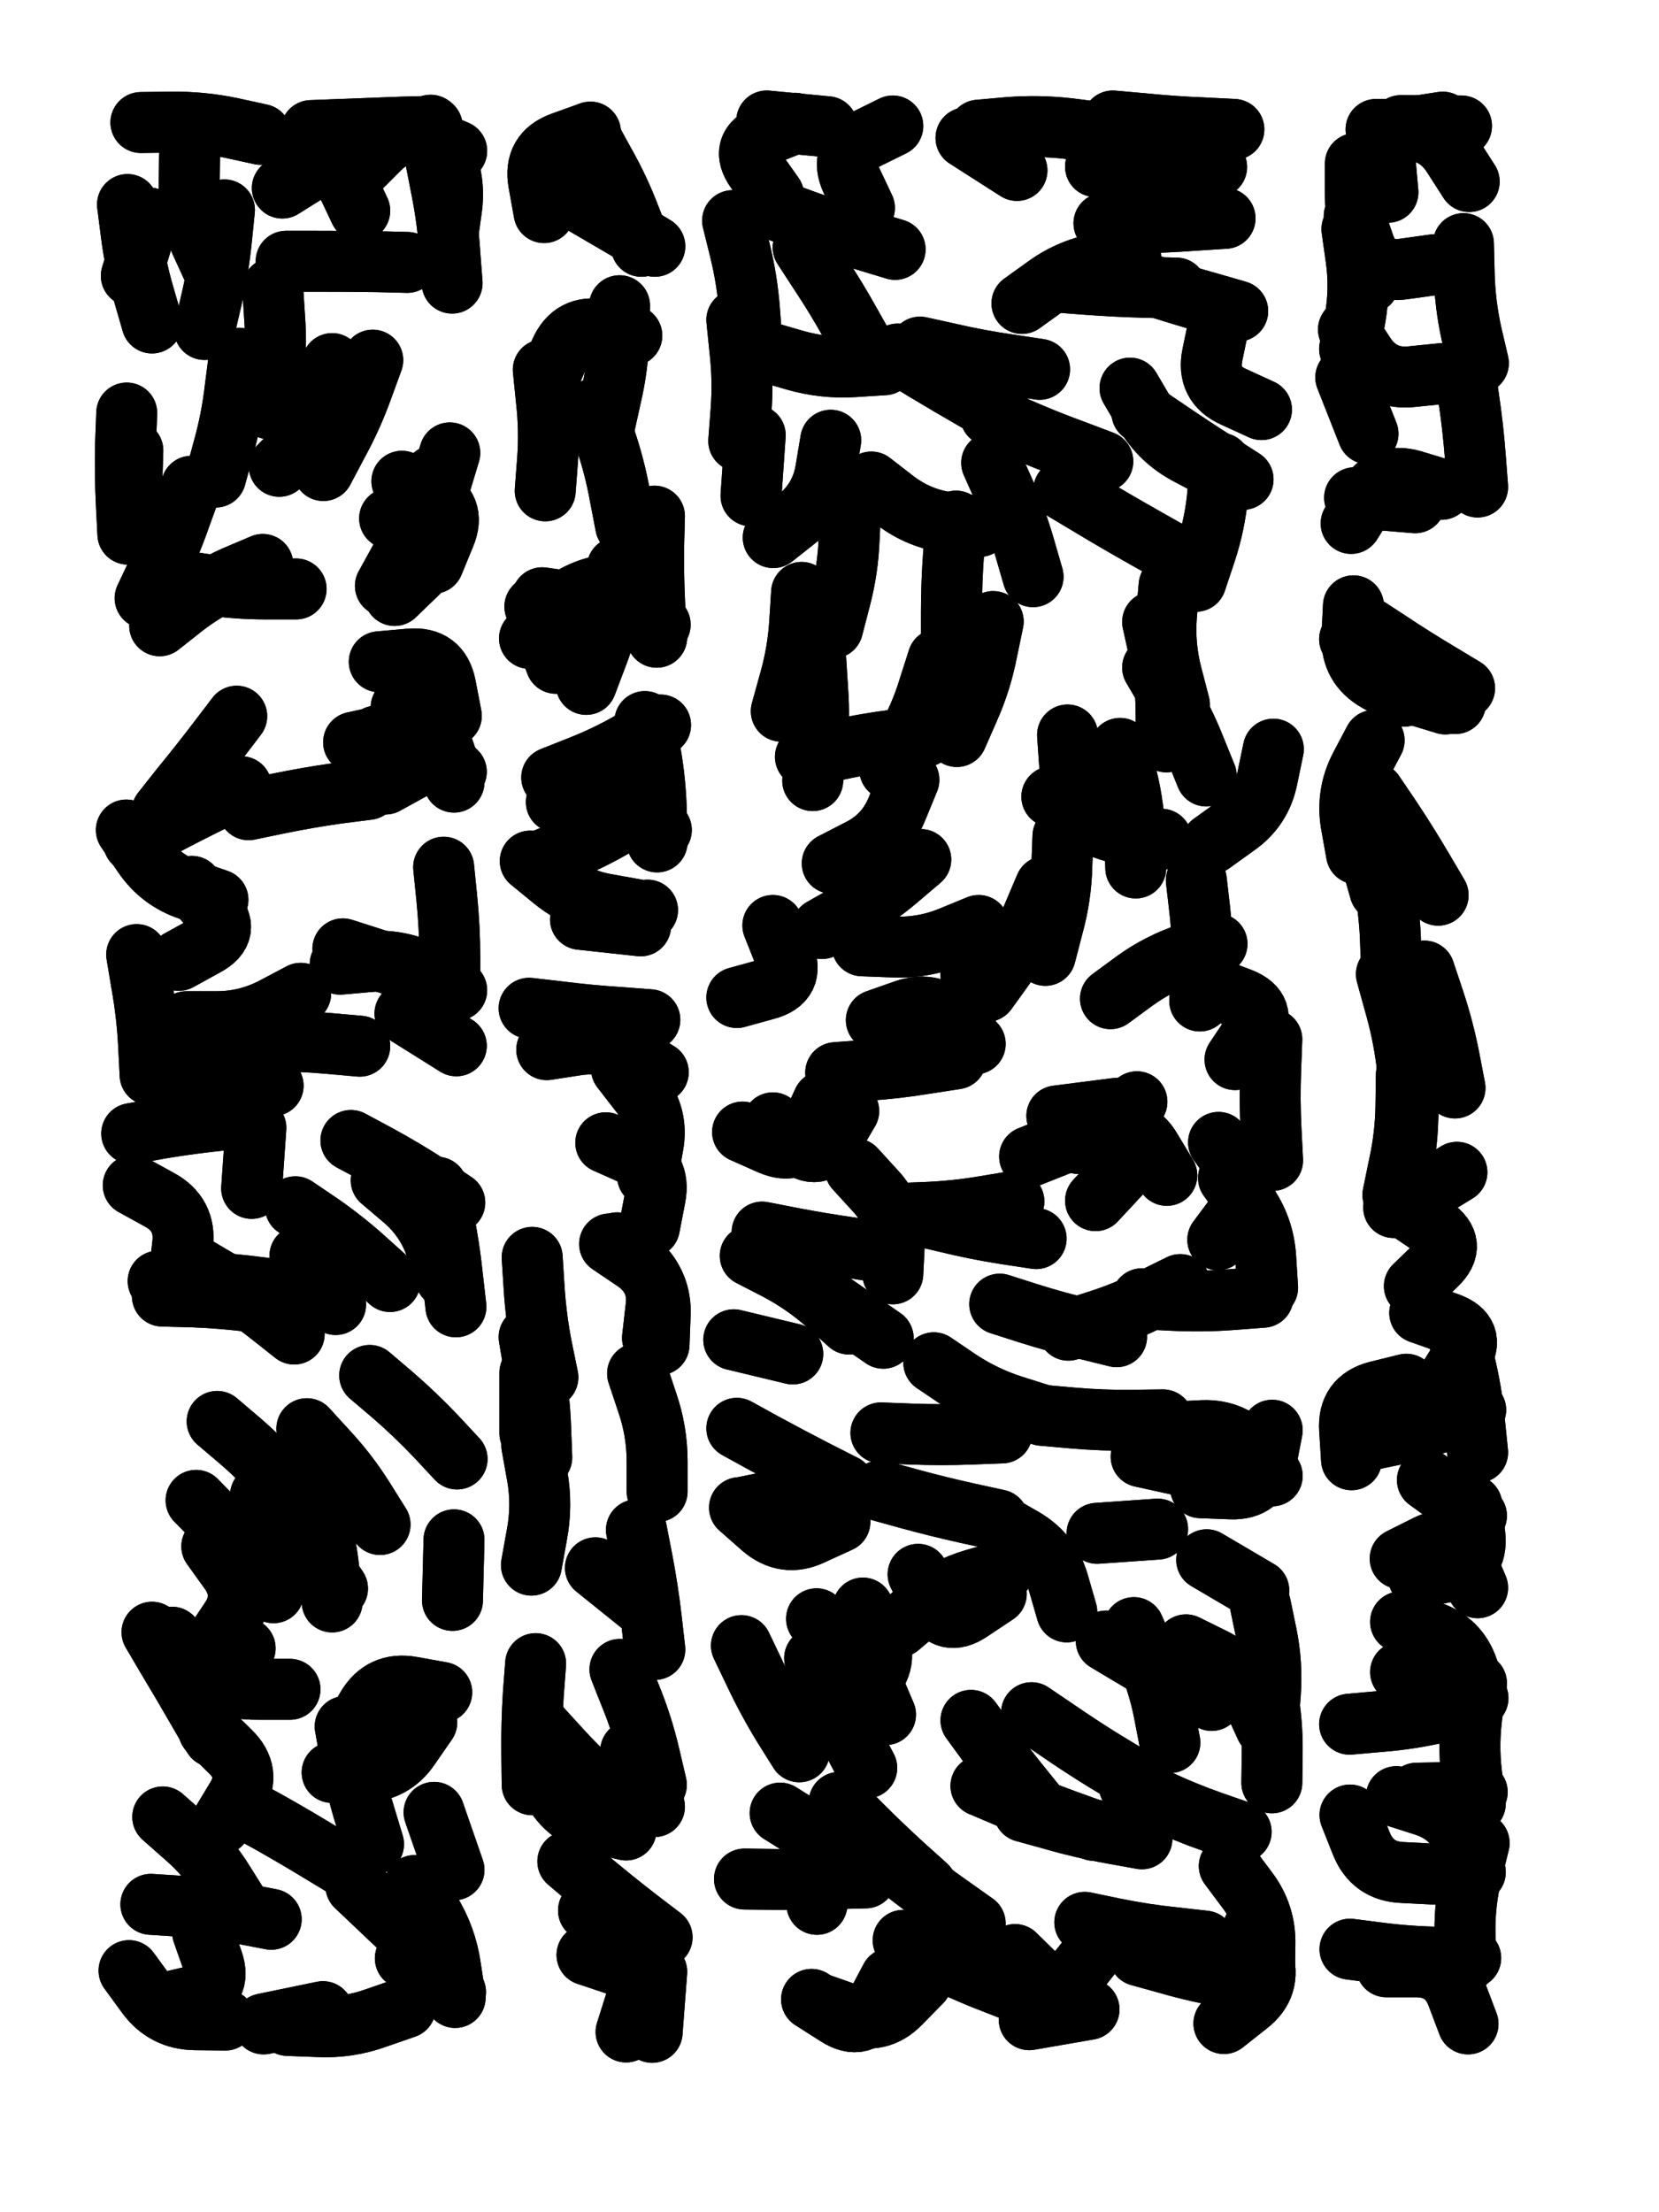
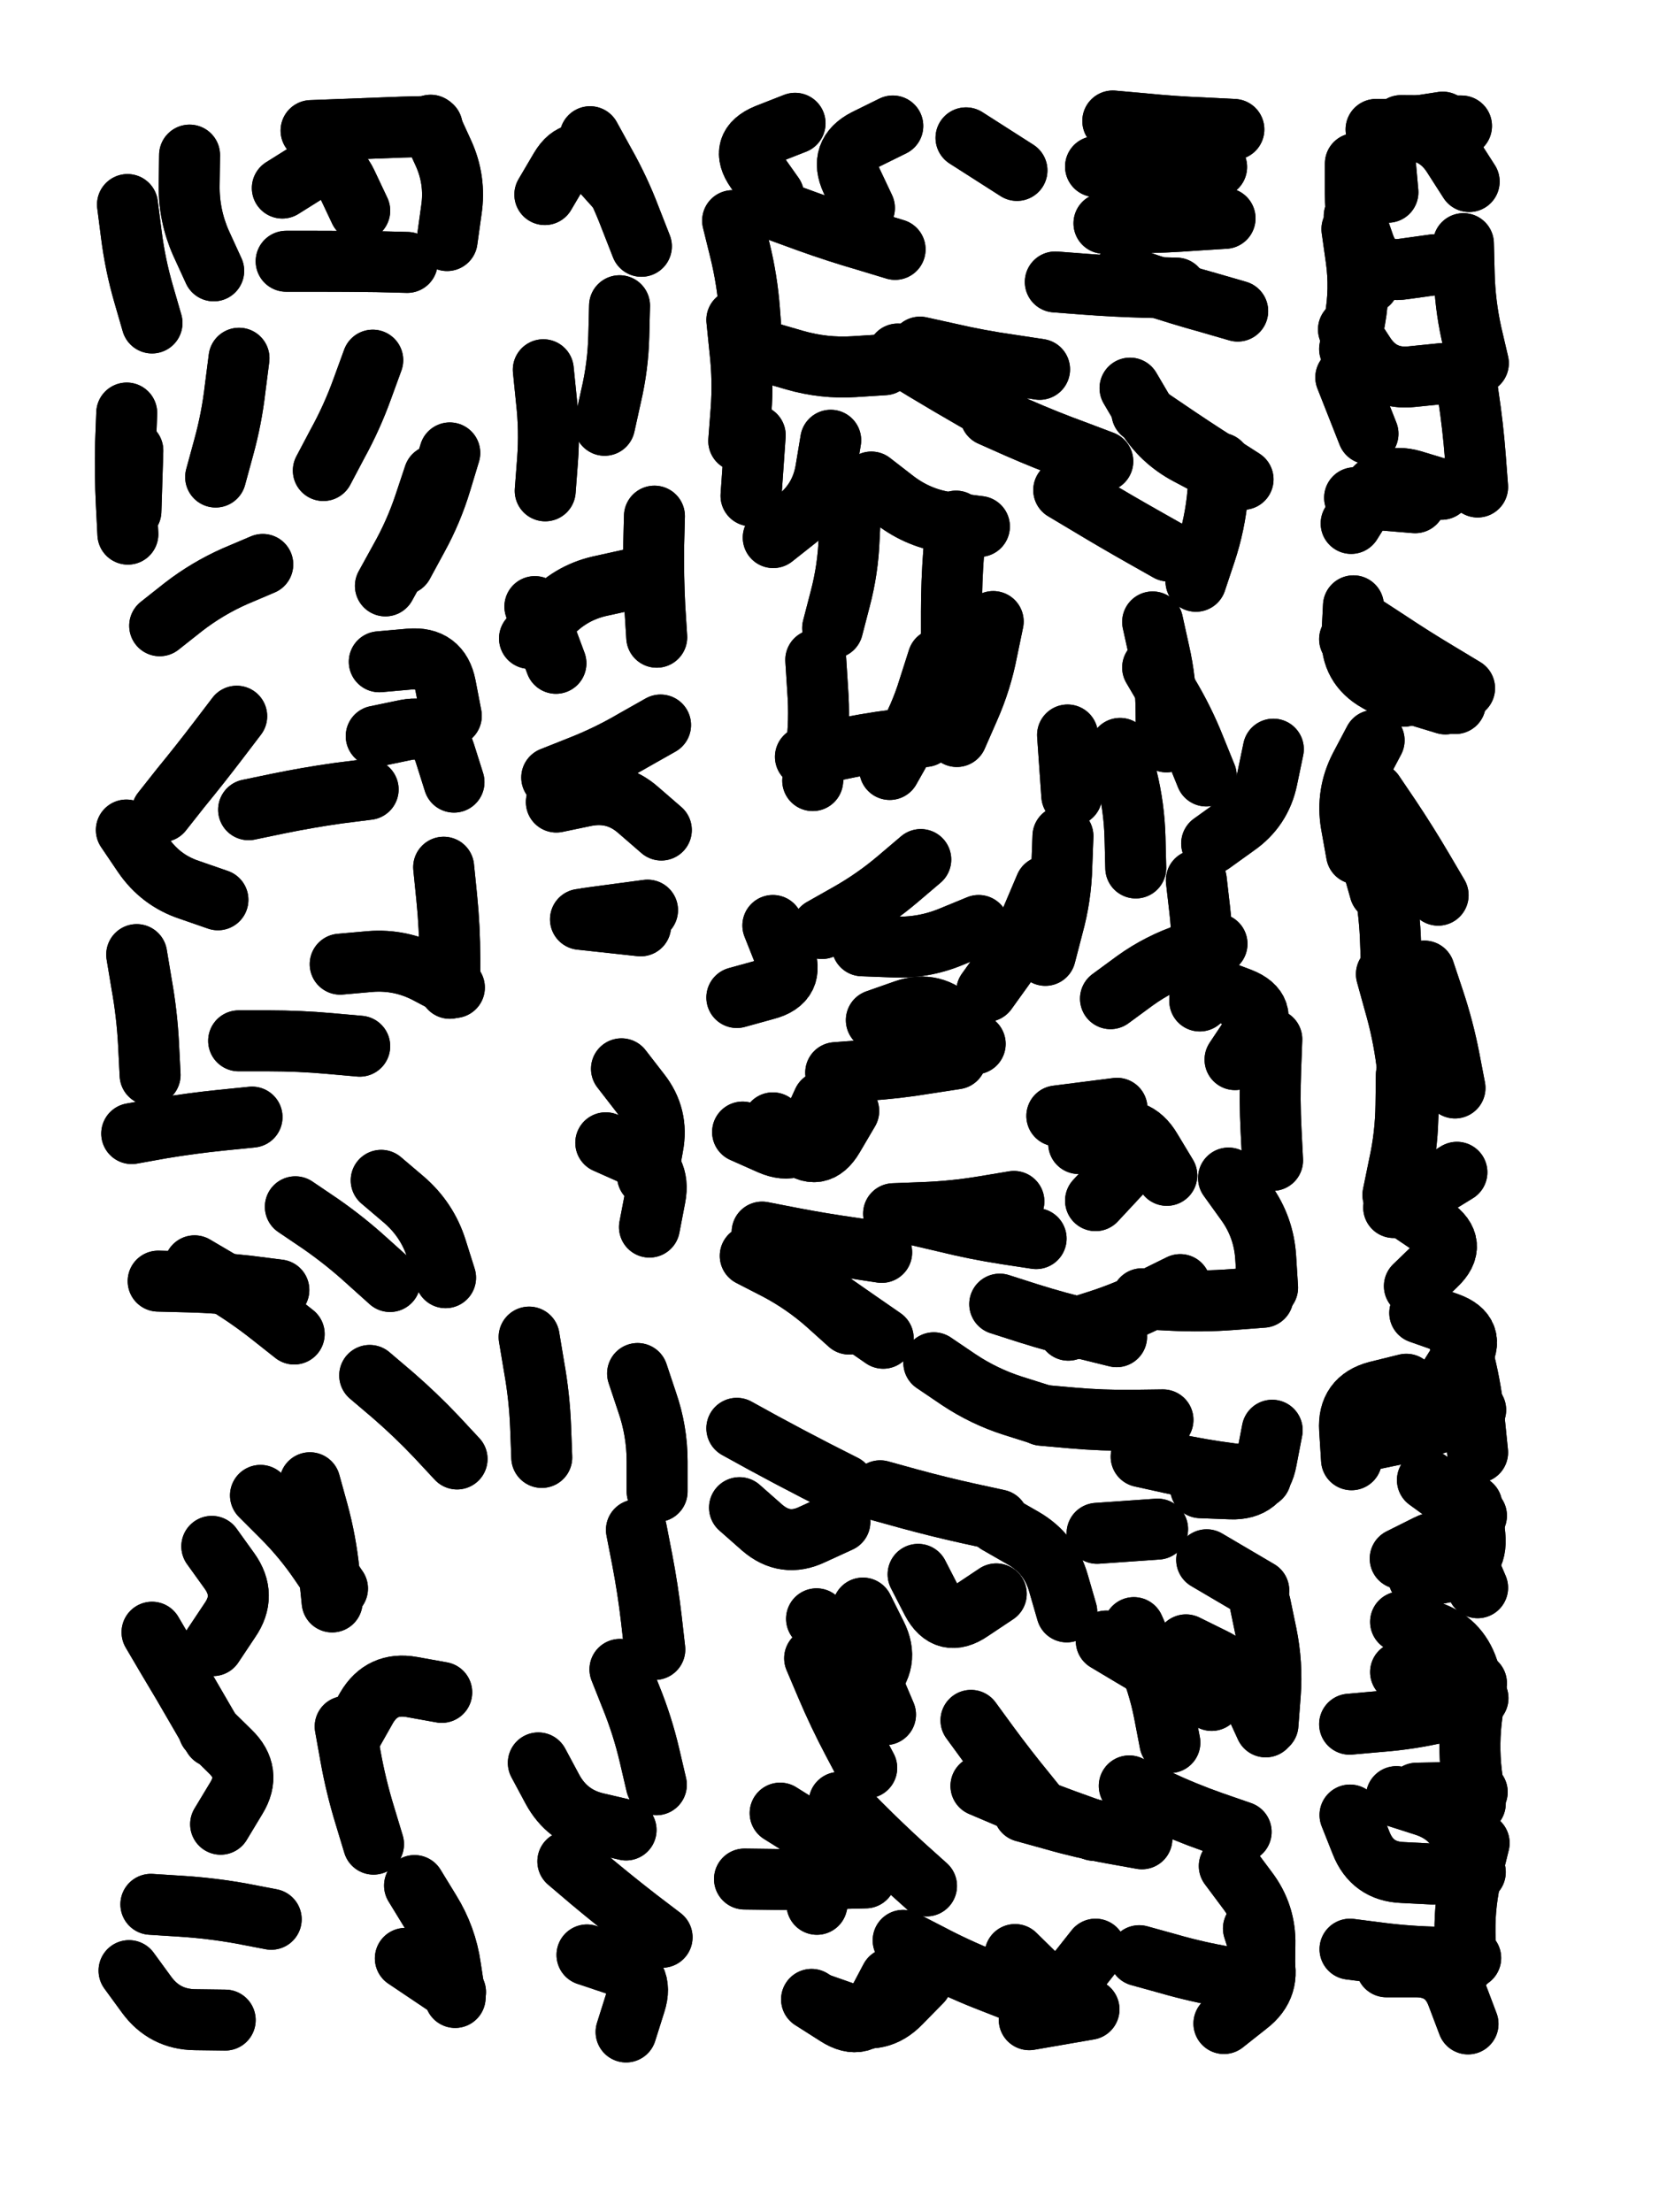
<svg xmlns="http://www.w3.org/2000/svg" viewBox="0 0 4329 5772">
  <title>Infinite Scribble #465</title>
  <defs>
    <filter id="piece_465_3_4_filter" x="-100" y="-100" width="4529" height="5972" filterUnits="userSpaceOnUse">
      <feGaussianBlur in="SourceGraphic" result="lineShape_1" stdDeviation="7950e-3" />
      <feColorMatrix in="lineShape_1" result="lineShape" type="matrix" values="1 0 0 0 0  0 1 0 0 0  0 0 1 0 0  0 0 0 9540e-3 -4770e-3" />
      <feGaussianBlur in="lineShape" result="shrank_blurred" stdDeviation="12950e-3" />
      <feColorMatrix in="shrank_blurred" result="shrank" type="matrix" values="1 0 0 0 0 0 1 0 0 0 0 0 1 0 0 0 0 0 11347e-3 -7360e-3" />
      <feColorMatrix in="lineShape" result="border_filled" type="matrix" values="0.6 0 0 0 -0.4  0 0.6 0 0 -0.4  0 0 0.6 0 -0.4  0 0 0 1 0" />
      <feComposite in="border_filled" in2="shrank" result="border" operator="out" />
      <feOffset in="lineShape" result="shapes_linestyle_bottom3" dx="-38160e-3" dy="-38160e-3" />
      <feOffset in="lineShape" result="shapes_linestyle_bottom2" dx="-25440e-3" dy="-25440e-3" />
      <feOffset in="lineShape" result="shapes_linestyle_bottom1" dx="-12720e-3" dy="-12720e-3" />
      <feMerge result="shapes_linestyle_bottom">
        <feMergeNode in="shapes_linestyle_bottom3" />
        <feMergeNode in="shapes_linestyle_bottom2" />
        <feMergeNode in="shapes_linestyle_bottom1" />
      </feMerge>
      <feGaussianBlur in="shapes_linestyle_bottom" result="shapes_linestyle_bottomcontent_blurred" stdDeviation="12950e-3" />
      <feColorMatrix in="shapes_linestyle_bottomcontent_blurred" result="shapes_linestyle_bottomcontent" type="matrix" values="1 0 0 0 0 0 1 0 0 0 0 0 1 0 0 0 0 0 11347e-3 -7360e-3" />
      <feColorMatrix in="shapes_linestyle_bottomcontent" result="shapes_linestyle_bottomdark" type="matrix" values="0.6 0 0 0 -0.1  0 0.6 0 0 -0.1  0 0 0.6 0 -0.1  0 0 0 1 0" />
      <feColorMatrix in="shapes_linestyle_bottom" result="shapes_linestyle_bottomborderblack" type="matrix" values="0.6 0 0 0 -0.4  0 0.6 0 0 -0.4  0 0 0.6 0 -0.4  0 0 0 1 0" />
      <feGaussianBlur in="lineShape" result="shapes_linestyle_frontshrank_blurred" stdDeviation="12950e-3" />
      <feColorMatrix in="shapes_linestyle_frontshrank_blurred" result="shapes_linestyle_frontshrank" type="matrix" values="1 0 0 0 0 0 1 0 0 0 0 0 1 0 0 0 0 0 11347e-3 -7360e-3" />
      <feMerge result="shapes_linestyle">
        <feMergeNode in="shapes_linestyle_bottomborderblack" />
        <feMergeNode in="shapes_linestyle_bottomdark" />
        <feMergeNode in="shapes_linestyle_frontshrank" />
      </feMerge>
      <feComposite in="shapes_linestyle" in2="shrank" result="shapes_linestyle_cropped" operator="over" />
      <feComposite in="border" in2="shapes_linestyle_cropped" result="shapes" operator="over" />
    </filter>
    <filter id="piece_465_3_4_shadow" x="-100" y="-100" width="4529" height="5972" filterUnits="userSpaceOnUse">
      <feColorMatrix in="SourceGraphic" result="result_blackened" type="matrix" values="0 0 0 0 0  0 0 0 0 0  0 0 0 0 0  0 0 0 0.8 0" />
      <feGaussianBlur in="result_blackened" result="result_blurred" stdDeviation="47700e-3" />
      <feComposite in="SourceGraphic" in2="result_blurred" result="result" operator="over" />
    </filter>
    <filter id="piece_465_3_4_overall" x="-100" y="-100" width="4529" height="5972" filterUnits="userSpaceOnUse">
      <feTurbulence result="background_texture_bumps" type="fractalNoise" baseFrequency="55e-3" numOctaves="3" />
      <feDiffuseLighting in="background_texture_bumps" result="background_texture" surfaceScale="1" diffuseConstant="2" lighting-color="#aaa">
        <feDistantLight azimuth="225" elevation="20" />
      </feDiffuseLighting>
      <feColorMatrix in="background_texture" result="background_texturelightened" type="matrix" values="0.6 0 0 0 0.8  0 0.6 0 0 0.8  0 0 0.6 0 0.8  0 0 0 1 0" />
      <feColorMatrix in="SourceGraphic" result="background_darkened" type="matrix" values="2 0 0 0 -1  0 2 0 0 -1  0 0 2 0 -1  0 0 0 1 0" />
      <feMorphology in="background_darkened" result="background_glow_1_thicken" operator="dilate" radius="0" />
      <feColorMatrix in="background_glow_1_thicken" result="background_glow_1_thicken_colored" type="matrix" values="0 0 0 0 0  0 0 0 0 0  0 0 0 0 0  0 0 0 0.7 0" />
      <feGaussianBlur in="background_glow_1_thicken_colored" result="background_glow_1" stdDeviation="71600e-3" />
      <feMorphology in="background_darkened" result="background_glow_2_thicken" operator="dilate" radius="0" />
      <feColorMatrix in="background_glow_2_thicken" result="background_glow_2_thicken_colored" type="matrix" values="0 0 0 0 0  0 0 0 0 0  0 0 0 0 0  0 0 0 0 0" />
      <feGaussianBlur in="background_glow_2_thicken_colored" result="background_glow_2" stdDeviation="0" />
      <feComposite in="background_glow_1" in2="background_glow_2" result="background_glow" operator="out" />
      <feBlend in="background_glow" in2="background_texturelightened" result="background" mode="normal" />
    </filter>
    <clipPath id="piece_465_3_4_clip">
      <rect x="0" y="0" width="4329" height="5772" />
    </clipPath>
    <g id="layer_4" filter="url(#piece_465_3_4_filter)" stroke-width="159" stroke-linecap="round" fill="none">
      <path d="M 977 4581 Q 977 4581 991 4659 Q 1005 4737 1028 4812 L 1051 4888 M 699 2792 Q 699 2792 778 2792 Q 857 2792 936 2799 L 1015 2806 M 1128 1549 Q 1128 1549 1166 1479 Q 1204 1410 1227 1334 L 1250 1258 M 1041 3665 Q 1041 3665 1101 3716 Q 1161 3768 1215 3825 L 1269 3883 M 470 5045 Q 470 5045 549 5050 Q 628 5055 706 5069 L 784 5084 M 725 2189 Q 725 2189 802 2173 Q 880 2157 958 2146 L 1037 2136 M 885 3945 Q 885 3945 906 4021 Q 927 4098 935 4177 L 943 4256 M 406 2242 Q 406 2242 450 2307 Q 495 2373 570 2398 L 645 2424 M 1200 403 Q 1200 403 1233 475 Q 1266 547 1254 625 L 1243 704 M 621 4591 Q 621 4591 677 4646 Q 734 4701 693 4768 L 652 4836 M 489 3419 Q 489 3419 568 3421 Q 647 3423 725 3432 L 804 3442 M 920 1304 Q 920 1304 957 1234 Q 995 1165 1022 1090 L 1049 1016 M 1234 2339 Q 1234 2339 1242 2418 Q 1250 2497 1250 2576 L 1250 2655 M 1094 3420 Q 1094 3420 1035 3367 Q 977 3314 912 3269 L 847 3225 M 639 1321 Q 639 1321 660 1244 Q 681 1168 690 1089 L 700 1011 M 493 1709 Q 493 1709 555 1660 Q 617 1612 689 1580 L 762 1549 M 1015 626 Q 1015 626 981 554 Q 947 483 880 525 L 813 567 M 571 481 Q 571 481 570 560 Q 569 639 601 711 L 634 783 M 629 4111 Q 629 4111 675 4175 Q 721 4239 676 4304 L 632 4370 M 410 1470 Q 410 1470 406 1391 Q 402 1312 404 1233 L 407 1154 M 433 2567 Q 433 2567 446 2645 Q 460 2723 464 2802 L 468 2881 M 1134 5186 L 1265 5274 M 1066 1803 Q 1066 1803 1145 1796 Q 1224 1789 1239 1866 L 1254 1944" stroke="hsl(49,100%,60%)" />
-       <path d="M 1612 5061 Q 1612 5061 1685 5090 Q 1759 5120 1771 5198 L 1784 5276 M 1687 3319 Q 1687 3319 1744 3373 Q 1802 3427 1799 3506 L 1796 3585 M 1709 1448 Q 1709 1448 1694 1370 Q 1680 1292 1654 1217 L 1629 1142 M 1759 1959 Q 1759 1959 1773 2037 Q 1787 2115 1789 2194 L 1791 2273 M 1722 4645 L 1784 4790 M 1785 719 Q 1785 719 1717 678 Q 1649 638 1580 598 L 1512 559 M 1491 1636 Q 1491 1636 1569 1647 Q 1648 1659 1723 1682 L 1799 1706 M 1465 4733 Q 1465 4733 1464 4654 Q 1463 4575 1468 4496 L 1474 4417 M 1463 4160 Q 1463 4160 1477 4082 Q 1492 4004 1478 3926 L 1464 3848 M 1460 2323 Q 1460 2323 1521 2373 Q 1583 2423 1661 2436 L 1739 2450 M 1506 3670 Q 1506 3670 1490 3592 Q 1475 3515 1470 3436 L 1465 3357 M 1457 2707 Q 1457 2707 1535 2716 Q 1614 2726 1693 2731 L 1772 2737" stroke="hsl(37,100%,59%)" />
      <path d="M 2864 3547 Q 2864 3547 2939 3523 Q 3015 3499 3085 3463 L 3156 3428 M 2573 1998 Q 2573 1998 2605 1925 Q 2637 1853 2652 1775 L 2668 1698 M 2408 3243 Q 2408 3243 2487 3240 Q 2566 3237 2644 3224 L 2722 3211 M 3049 5179 Q 3049 5179 3125 5200 Q 3201 5222 3279 5235 L 3357 5249 M 3054 3877 Q 3054 3877 3131 3894 Q 3209 3911 3287 3921 L 3366 3931 M 2197 2113 Q 2197 2113 2206 2034 Q 2216 1956 2210 1877 L 2205 1798 M 2804 2569 Q 2804 2569 2824 2492 Q 2845 2416 2847 2337 L 2850 2258 M 2513 3632 Q 2513 3632 2578 3676 Q 2644 3720 2719 3744 L 2795 3768 M 2610 4565 Q 2610 4565 2656 4628 Q 2703 4692 2753 4753 L 2803 4815 M 2433 5139 Q 2433 5139 2503 5175 Q 2573 5212 2646 5241 L 2720 5270 M 3306 888 Q 3306 888 3230 866 Q 3154 845 3079 820 L 3004 795 M 2363 2738 Q 2363 2738 2437 2712 Q 2512 2686 2566 2743 L 2621 2800 M 1999 3803 Q 1999 3803 2068 3841 Q 2138 3879 2208 3915 L 2279 3951 M 2004 1227 Q 2004 1227 2010 1148 Q 2016 1069 2007 990 L 1999 911 M 2094 1479 Q 2094 1479 2156 1430 Q 2218 1381 2231 1303 L 2244 1225 M 3224 2101 Q 3224 2101 3194 2027 Q 3165 1954 3124 1886 L 3084 1818 M 2963 4358 Q 2963 4358 3030 4398 Q 3098 4439 3168 4476 L 3238 4513 M 2095 586 Q 2095 586 2049 521 Q 2004 457 2077 427 L 2151 398 M 3207 2688 Q 3207 2688 3211 2609 Q 3216 2530 3207 2451 L 3198 2373 M 2980 392 Q 2980 392 3059 399 Q 3138 407 3217 410 L 3296 414 M 2789 1040 Q 2789 1040 2710 1028 Q 2632 1017 2554 999 L 2477 982 M 3282 3150 Q 3282 3150 3328 3214 Q 3374 3278 3379 3357 L 3384 3436 M 3043 3093 L 2935 3209 M 3023 4736 Q 3023 4736 3094 4770 Q 3166 4804 3240 4830 L 3315 4856 M 2034 3353 Q 2034 3353 2104 3389 Q 2174 3426 2233 3478 L 2292 3531 M 2112 4807 Q 2112 4807 2179 4849 Q 2246 4891 2227 4968 L 2208 5045 M 2014 3030 Q 2014 3030 2086 3062 Q 2159 3094 2191 3022 L 2224 2950 M 2207 4300 Q 2207 4300 2266 4352 Q 2325 4405 2356 4477 L 2387 4550 M 2676 4235 Q 2676 4235 2610 4279 Q 2545 4324 2508 4254 L 2472 4184 M 3125 1514 Q 3125 1514 3056 1475 Q 2987 1436 2919 1395 L 2852 1355 M 1999 2679 Q 1999 2679 2075 2658 Q 2152 2638 2122 2564 L 2093 2491 M 3225 4146 L 3361 4226 M 3246 1299 Q 3246 1299 3176 1262 Q 3106 1225 3065 1157 L 3025 1089" stroke="hsl(22,100%,54%)" />
      <path d="M 3758 2927 Q 3758 2927 3747 2848 Q 3737 2770 3715 2694 L 3694 2618 M 3898 1872 Q 3898 1872 3830 1831 Q 3763 1791 3697 1747 L 3631 1704 M 3720 4764 Q 3720 4764 3795 4788 Q 3871 4813 3898 4887 L 3926 4961 M 3731 4308 Q 3731 4308 3806 4332 Q 3882 4357 3907 4432 L 3933 4507 M 3616 2304 Q 3616 2304 3602 2226 Q 3589 2148 3625 2078 L 3662 2008 M 3743 3218 L 3878 3135 M 3819 767 Q 3819 767 3740 778 Q 3662 790 3636 715 L 3610 640 M 3846 3689 Q 3846 3689 3888 3622 Q 3930 3555 3855 3528 L 3781 3502 M 3599 5162 Q 3599 5162 3677 5172 Q 3756 5182 3835 5183 L 3914 5185 M 3801 3938 L 3929 4031 M 3897 1032 Q 3897 1032 3908 1110 Q 3920 1189 3926 1268 L 3932 1347 M 3646 1208 L 3588 1061 M 3667 414 Q 3667 414 3746 415 Q 3825 417 3867 483 L 3910 550" stroke="hsl(6,100%,49%)" />
    </g>
    <g id="layer_3" filter="url(#piece_465_3_4_filter)" stroke-width="159" stroke-linecap="round" fill="none">
-       <path d="M 999 2013 Q 999 2013 1076 1996 Q 1154 1979 1210 2034 L 1267 2090 M 588 3991 Q 588 3991 643 4047 Q 699 4103 744 4167 L 790 4232 M 877 3804 Q 877 3804 930 3862 Q 984 3920 1026 3987 L 1068 4054 M 455 1637 Q 455 1637 489 1565 Q 523 1494 549 1419 L 576 1345 M 444 396 Q 444 396 523 395 Q 602 394 679 410 L 757 427 M 992 3052 Q 992 3052 1061 3089 Q 1131 3127 1197 3170 L 1263 3214 M 715 4796 Q 715 4796 784 4834 Q 853 4873 920 4914 L 988 4955 M 500 3458 Q 500 3458 579 3460 Q 658 3463 736 3473 L 815 3484 M 1134 5315 Q 1134 5315 1059 5341 Q 985 5368 906 5364 L 827 5361 M 779 1143 Q 779 1143 789 1064 Q 799 986 793 907 L 788 828 M 1209 4805 L 1261 4955 M 744 3019 L 733 3177 M 1215 502 Q 1215 502 1230 579 Q 1245 657 1250 736 L 1256 815 M 1133 2721 L 1267 2805 M 419 796 L 465 645 M 425 2274 Q 425 2274 494 2236 Q 564 2199 635 2164 L 706 2129 M 861 2668 Q 861 2668 791 2705 Q 721 2742 642 2742 L 563 2742 M 528 4426 Q 528 4426 601 4455 Q 675 4485 754 4484 L 833 4484 M 1106 1630 Q 1106 1630 1163 1575 Q 1221 1521 1157 1475 L 1093 1429 M 503 5303 Q 503 5303 580 5285 Q 657 5267 631 5192 L 605 5118" stroke="hsl(33,100%,66%)" />
      <path d="M 1694 4432 Q 1694 4432 1723 4505 Q 1753 4579 1771 4656 L 1789 4733 M 1558 4933 Q 1558 4933 1618 4984 Q 1679 5035 1741 5083 L 1804 5131 M 1740 3660 Q 1740 3660 1765 3735 Q 1791 3810 1791 3889 L 1791 3968 M 1750 719 Q 1750 719 1721 645 Q 1693 571 1654 502 L 1616 433 M 1528 2169 Q 1528 2169 1605 2153 Q 1683 2138 1742 2190 L 1802 2242 M 1499 1357 Q 1499 1357 1505 1278 Q 1511 1199 1502 1120 L 1494 1041 M 1457 3565 Q 1457 3565 1470 3643 Q 1484 3721 1487 3800 L 1490 3879 M 1698 2865 Q 1698 2865 1746 2927 Q 1795 2989 1780 3067 L 1766 3145 M 1784 1423 Q 1784 1423 1782 1502 Q 1781 1581 1785 1660 L 1790 1739 M 1591 2475 L 1748 2492 M 1527 1807 L 1472 1659" stroke="hsl(22,100%,64%)" />
      <path d="M 2122 3386 Q 2122 3386 2186 3432 Q 2251 3478 2316 3523 L 2381 3568 M 2249 1715 Q 2249 1715 2269 1638 Q 2289 1562 2292 1483 L 2296 1404 M 3347 5108 Q 3347 5108 3371 5183 Q 3395 5259 3332 5307 L 3270 5356 M 2038 964 Q 2038 964 2032 885 Q 2026 806 2007 729 L 1988 652 M 2559 1752 Q 2559 1752 2559 1673 Q 2559 1594 2565 1515 L 2571 1436 M 3395 2788 Q 3395 2788 3392 2867 Q 3389 2946 3393 3025 L 3397 3104 M 3120 2012 Q 3120 2012 3119 1933 Q 3119 1854 3101 1776 L 3084 1699 M 2651 2663 Q 2651 2663 2697 2599 Q 2743 2535 2773 2462 L 2804 2389 M 2266 4779 Q 2266 4779 2321 4835 Q 2377 4891 2435 4944 L 2494 4997 M 2222 5307 Q 2222 5307 2296 5333 Q 2371 5360 2426 5303 L 2481 5247 M 3056 3465 Q 3056 3465 3135 3469 Q 3214 3473 3293 3467 L 3372 3461 M 3146 828 Q 3146 828 3067 826 Q 2988 824 2909 818 L 2830 812 M 2469 3247 Q 2469 3247 2546 3265 Q 2623 3284 2701 3296 L 2780 3308 M 3251 512 Q 3251 512 3172 513 Q 3093 515 3014 513 L 2935 511 M 2328 4272 Q 2328 4272 2363 4342 Q 2399 4413 2342 4468 L 2286 4523 M 2221 2499 Q 2221 2499 2290 2460 Q 2359 2421 2419 2370 L 2479 2319 M 2332 619 Q 2332 619 2298 547 Q 2265 476 2335 440 L 2406 405 M 2891 3060 Q 2891 3060 2965 3033 Q 3040 3007 3080 3075 L 3121 3143 M 2748 4803 Q 2748 4803 2824 4824 Q 2900 4846 2978 4860 L 3056 4874 M 2795 3769 Q 2795 3769 2874 3776 Q 2953 3783 3032 3782 L 3111 3781 M 2691 1160 Q 2691 1160 2622 1121 Q 2554 1082 2486 1041 L 2419 1000 M 2093 3006 Q 2093 3006 2152 3058 Q 2211 3111 2251 3043 L 2291 2975 M 3365 4263 Q 3365 4263 3381 4340 Q 3397 4418 3391 4497 L 3385 4576 M 2862 1994 L 2873 2152 M 2373 3966 Q 2373 3966 2449 3987 Q 2526 4008 2603 4025 L 2681 4042 M 2918 5319 L 2762 5346 M 3320 1327 Q 3320 1327 3253 1284 Q 3187 1242 3121 1197 L 3056 1153 M 3238 2277 Q 3238 2277 3302 2231 Q 3367 2186 3383 2108 L 3399 2031 M 3035 4323 Q 3035 4323 3067 4395 Q 3099 4468 3114 4545 L 3129 4623 M 2036 1370 L 2047 1212 M 2974 2682 Q 2974 2682 3038 2635 Q 3102 2589 3177 2564 L 3252 2539 M 2178 2051 Q 2178 2051 2255 2034 Q 2333 2017 2411 2007 L 2490 1998 M 2939 4077 L 3097 4066" stroke="hsl(6,100%,58%)" />
      <path d="M 3873 2915 Q 3873 2915 3858 2837 Q 3843 2760 3818 2685 L 3793 2610 M 3767 3432 Q 3767 3432 3824 3377 Q 3881 3323 3816 3278 L 3751 3234 M 3648 815 Q 3648 815 3630 738 Q 3613 661 3613 582 L 3613 503 M 3739 1893 Q 3739 1893 3670 1854 Q 3601 1815 3604 1736 L 3608 1657 M 3829 2412 Q 3829 2412 3789 2344 Q 3749 2276 3705 2210 L 3661 2145 M 3778 4192 Q 3778 4192 3855 4177 Q 3933 4162 3925 4083 L 3917 4004 M 3769 1388 L 3611 1375 M 3694 5208 Q 3694 5208 3773 5208 Q 3852 5209 3879 5283 L 3907 5357 M 3603 3885 Q 3603 3885 3598 3806 Q 3593 3727 3669 3707 L 3746 3688 M 3731 4439 L 3889 4439 M 3773 4755 L 3931 4752 M 3934 1024 Q 3934 1024 3916 947 Q 3899 870 3897 791 L 3895 712" stroke="hsl(325,100%,54%)" />
    </g>
    <g id="layer_2" filter="url(#piece_465_3_4_filter)" stroke-width="159" stroke-linecap="round" fill="none">
-       <path d="M 971 2552 Q 971 2552 1046 2576 Q 1122 2600 1195 2630 L 1268 2660 M 1082 2122 Q 1082 2122 1151 2084 Q 1220 2046 1171 1984 L 1123 1922 M 475 2869 Q 475 2869 554 2875 Q 633 2881 711 2895 L 789 2909 M 1011 520 Q 1011 520 1067 464 Q 1123 408 1195 439 L 1268 470 M 610 936 Q 610 936 628 859 Q 646 782 654 703 L 662 624 M 643 3785 Q 643 3785 703 3836 Q 763 3888 815 3947 L 867 4007 M 1217 3174 Q 1217 3174 1233 3251 Q 1249 3329 1257 3407 L 1266 3486 M 1005 4997 Q 1005 4997 1062 5051 Q 1119 5106 1178 5158 L 1238 5210 M 501 4817 Q 501 4817 560 4869 Q 620 4921 661 4988 L 703 5055 M 1190 4570 Q 1190 4570 1145 4635 Q 1101 4700 1022 4700 L 943 4701 M 805 1293 Q 805 1293 860 1237 Q 916 1181 929 1103 L 943 1025 M 525 4348 Q 525 4348 563 4417 Q 602 4486 659 4431 L 716 4377 M 859 3353 L 952 3480 M 764 5357 L 919 5325 M 543 2582 Q 543 2582 612 2544 Q 682 2507 629 2448 L 577 2389 M 534 1590 Q 534 1590 612 1601 Q 691 1613 770 1613 L 849 1613 M 1261 4094 L 1257 4252 M 1207 1546 Q 1207 1546 1237 1473 Q 1268 1400 1196 1366 L 1125 1332 M 424 3169 Q 424 3169 493 3207 Q 562 3245 553 3323 L 544 3402" stroke="hsl(18,100%,71%)" />
-       <path d="M 1485 2323 Q 1485 2323 1558 2293 Q 1631 2263 1698 2222 L 1766 2181 M 1790 5221 L 1778 5379 M 1496 631 Q 1496 631 1482 553 Q 1468 475 1542 448 L 1617 421 M 1480 4576 Q 1480 4576 1533 4634 Q 1586 4693 1645 4744 L 1705 4796 M 1606 1862 Q 1606 1862 1634 1788 Q 1663 1714 1675 1635 L 1687 1557 M 1630 4167 L 1753 4266 M 1667 3322 Q 1667 3322 1732 3366 Q 1798 3410 1788 3488 L 1779 3567 M 1503 2815 Q 1503 2815 1581 2803 Q 1659 2791 1726 2832 L 1794 2874 M 1459 3816 L 1459 3658 M 1507 1067 Q 1507 1067 1538 994 Q 1570 922 1647 937 L 1725 952" stroke="hsl(6,100%,68%)" />
      <path d="M 2202 4403 Q 2202 4403 2233 4476 Q 2264 4549 2301 4619 L 2338 4689 M 2954 1280 Q 2954 1280 2880 1252 Q 2806 1225 2733 1193 L 2661 1161 M 2398 2084 Q 2398 2084 2437 2015 Q 2477 1947 2500 1871 L 2524 1796 M 2685 3479 Q 2685 3479 2760 3503 Q 2836 3527 2913 3545 L 2990 3564 M 2725 5176 Q 2725 5176 2781 5231 Q 2838 5286 2886 5224 L 2935 5162 M 3040 2341 Q 3040 2341 3038 2262 Q 3036 2183 3017 2106 L 2999 2029 M 2257 2875 Q 2257 2875 2336 2869 Q 2415 2864 2493 2851 L 2571 2839 M 3273 646 Q 3273 646 3194 651 Q 3115 657 3036 658 L 2957 659 M 3284 4945 Q 3284 4945 3331 5008 Q 3379 5071 3377 5150 L 3376 5229 M 2412 727 Q 2412 727 2336 704 Q 2260 682 2185 655 L 2111 628 M 3171 4368 Q 3171 4368 3242 4403 Q 3313 4438 3346 4510 L 3379 4582 M 3299 2841 Q 3299 2841 3343 2775 Q 3387 2710 3313 2681 L 3239 2653 M 2636 4736 Q 2636 4736 2709 4767 Q 2782 4798 2856 4825 L 2931 4852 M 3197 1593 Q 3197 1593 3222 1518 Q 3247 1443 3254 1364 L 3261 1285 M 2834 2988 L 2991 2968 M 2268 4047 Q 2268 4047 2196 4080 Q 2125 4114 2065 4062 L 2006 4010 M 2194 5293 Q 2194 5293 2260 5335 Q 2327 5378 2363 5308 L 2400 5238 M 2679 4051 Q 2679 4051 2747 4090 Q 2816 4130 2838 4206 L 2860 4282 M 2630 2491 Q 2630 2491 2557 2521 Q 2484 2551 2405 2547 L 2326 2544 M 2074 994 Q 2074 994 2150 1016 Q 2226 1038 2305 1033 L 2384 1028 M 2350 1334 Q 2350 1334 2412 1382 Q 2475 1430 2553 1440 L 2632 1450 M 2335 4976 Q 2335 4976 2256 4978 Q 2177 4981 2098 4980 L 2019 4979 M 3209 3958 Q 3209 3958 3288 3961 Q 3367 3964 3381 3886 L 3396 3808 M 2065 3291 Q 2065 3291 2142 3306 Q 2220 3321 2298 3332 L 2377 3344 M 2730 521 L 2597 436" stroke="hsl(325,100%,63%)" />
      <path d="M 3598 4575 Q 3598 4575 3677 4568 Q 3756 4562 3833 4544 L 3910 4526 M 3713 3227 Q 3713 3227 3730 3150 Q 3748 3073 3750 2994 L 3753 2915 M 3879 3554 Q 3879 3554 3898 3631 Q 3917 3708 3924 3787 L 3932 3866 M 3708 2619 Q 3708 2619 3705 2540 Q 3703 2461 3688 2383 L 3673 2306 M 3936 4885 Q 3936 4885 3917 4962 Q 3898 5039 3899 5118 L 3900 5197 M 3598 987 Q 3598 987 3612 909 Q 3626 831 3615 752 L 3604 674 M 3730 4143 Q 3730 4143 3800 4108 Q 3871 4073 3901 4146 L 3932 4219 M 3732 404 L 3890 405 M 3848 1913 Q 3848 1913 3772 1890 Q 3696 1868 3647 1806 L 3598 1744 M 3838 1353 Q 3838 1353 3762 1330 Q 3686 1308 3644 1375 L 3602 1442" stroke="hsl(288,100%,61%)" />
    </g>
    <g id="layer_1" filter="url(#piece_465_3_4_filter)" stroke-width="159" stroke-linecap="round" fill="none">
      <path d="M 964 2592 Q 964 2592 1043 2585 Q 1122 2579 1192 2616 L 1262 2653 M 664 5347 Q 664 5347 585 5346 Q 506 5345 459 5281 L 413 5218 M 888 417 Q 888 417 967 414 Q 1046 411 1125 408 L 1204 406 M 1071 3156 Q 1071 3156 1131 3207 Q 1191 3259 1215 3334 L 1239 3410 M 756 3978 Q 756 3978 812 4034 Q 868 4090 912 4155 L 957 4221 M 1082 1605 Q 1082 1605 1120 1536 Q 1159 1467 1184 1392 L 1209 1317 M 473 919 Q 473 919 451 843 Q 429 767 419 688 L 409 610 M 584 3379 Q 584 3379 652 3419 Q 720 3459 782 3508 L 844 3557 M 418 1410 L 423 1252 M 473 4335 Q 473 4335 513 4403 Q 554 4471 593 4539 L 633 4608 M 823 758 Q 823 758 902 758 Q 981 758 1060 759 L 1139 761 M 499 2194 Q 499 2194 548 2132 Q 598 2071 646 2008 L 694 1945 M 1158 4996 Q 1158 4996 1199 5063 Q 1241 5131 1252 5209 L 1264 5288 M 420 3034 Q 420 3034 498 3020 Q 576 3007 655 2999 L 734 2991 M 1058 1997 Q 1058 1997 1135 1981 Q 1213 1966 1237 2041 L 1261 2117 M 994 4601 Q 994 4601 1033 4532 Q 1073 4464 1151 4478 L 1229 4492" stroke="hsl(1,100%,77%)" />
      <path d="M 1608 5177 Q 1608 5177 1683 5202 Q 1758 5227 1734 5302 L 1710 5378 M 1516 2105 Q 1516 2105 1589 2076 Q 1663 2047 1731 2007 L 1800 1968 M 1737 4068 Q 1737 4068 1752 4145 Q 1767 4223 1776 4301 L 1785 4380 M 1654 1186 Q 1654 1186 1671 1109 Q 1689 1032 1691 953 L 1693 874 M 1710 4851 Q 1710 4851 1633 4833 Q 1556 4815 1518 4745 L 1481 4676 M 1684 566 Q 1684 566 1631 507 Q 1579 448 1538 516 L 1498 584 M 1657 3058 Q 1657 3058 1729 3090 Q 1801 3123 1786 3200 L 1771 3278 M 1717 1589 Q 1717 1589 1640 1606 Q 1563 1624 1510 1683 L 1458 1742 M 1609 2472 L 1766 2451" stroke="hsl(325,100%,73%)" />
-       <path d="M 2763 3094 Q 2763 3094 2836 3065 Q 2910 3036 2976 2993 L 3043 2951 M 3370 4414 Q 3370 4414 3383 4492 Q 3397 4570 3396 4649 L 3395 4728 M 2463 2761 Q 2463 2761 2540 2746 Q 2618 2731 2612 2652 L 2607 2573 M 2772 1581 Q 2772 1581 2750 1505 Q 2728 1429 2696 1356 L 2664 1284 M 2115 1932 Q 2115 1932 2136 1856 Q 2158 1780 2163 1701 L 2168 1622 M 2768 4545 Q 2768 4545 2833 4589 Q 2898 4634 2965 4675 L 3033 4716 M 3136 3813 Q 3136 3813 3215 3809 Q 3294 3806 3345 3866 L 3396 3927 M 3254 3311 Q 3254 3311 3301 3248 Q 3349 3185 3302 3121 L 3256 3057 M 2011 4370 Q 2011 4370 2045 4441 Q 2079 4513 2120 4580 L 2162 4647 M 3154 1915 Q 3154 1915 3134 1838 Q 3114 1762 3120 1683 L 3127 1604 M 2368 4907 Q 2368 4907 2430 4955 Q 2492 5004 2556 5049 L 2621 5095 M 2695 4175 Q 2695 4175 2619 4197 Q 2543 4219 2482 4270 L 2422 4321 M 2630 416 Q 2630 416 2709 409 Q 2788 403 2866 412 L 2945 422 M 2336 992 Q 2336 992 2297 923 Q 2259 854 2215 788 L 2172 722 M 2077 392 L 2235 407 M 2743 868 Q 2743 868 2807 822 Q 2871 776 2949 763 L 3027 750 M 2821 2155 Q 2821 2155 2885 2200 Q 2950 2246 3028 2256 L 3107 2266 M 2907 5092 Q 2907 5092 2984 5108 Q 3062 5124 3141 5132 L 3220 5141 M 2691 3815 Q 2691 3815 2612 3818 Q 2533 3821 2454 3818 L 2375 3815 M 2308 3126 Q 2308 3126 2361 3184 Q 2415 3242 2410 3321 L 2406 3400 M 2248 2329 Q 2248 2329 2318 2293 Q 2389 2258 2418 2184 L 2448 2111 M 2170 3977 L 2015 4009 M 3368 1145 Q 3368 1145 3296 1112 Q 3224 1080 3240 1002 L 3256 925 M 2145 3609 L 1991 3572" stroke="hsl(288,100%,71%)" />
      <path d="M 3711 3194 Q 3711 3194 3727 3116 Q 3744 3039 3745 2960 L 3746 2881 M 3929 4468 Q 3929 4468 3918 4546 Q 3907 4625 3916 4703 L 3926 4782 M 3874 1912 Q 3874 1912 3805 1872 Q 3737 1833 3670 1790 L 3604 1747 M 3677 2400 L 3634 2248 M 3841 395 Q 3841 395 3763 407 Q 3685 420 3691 499 L 3698 578 M 3840 1051 Q 3840 1051 3761 1059 Q 3682 1068 3638 1002 L 3595 936 M 3599 4812 Q 3599 4812 3628 4885 Q 3657 4959 3736 4962 L 3815 4966 M 3623 3839 Q 3623 3839 3700 3823 Q 3778 3808 3852 3781 L 3927 3755" stroke="hsl(261,100%,66%)" />
    </g>
  </defs>
  <g filter="url(#piece_465_3_4_overall)" clip-path="url(#piece_465_3_4_clip)">
    <use href="#layer_4" />
    <use href="#layer_3" />
    <use href="#layer_2" />
    <use href="#layer_1" />
  </g>
  <g clip-path="url(#piece_465_3_4_clip)">
    <use href="#layer_4" filter="url(#piece_465_3_4_shadow)" />
    <use href="#layer_3" filter="url(#piece_465_3_4_shadow)" />
    <use href="#layer_2" filter="url(#piece_465_3_4_shadow)" />
    <use href="#layer_1" filter="url(#piece_465_3_4_shadow)" />
  </g>
</svg>